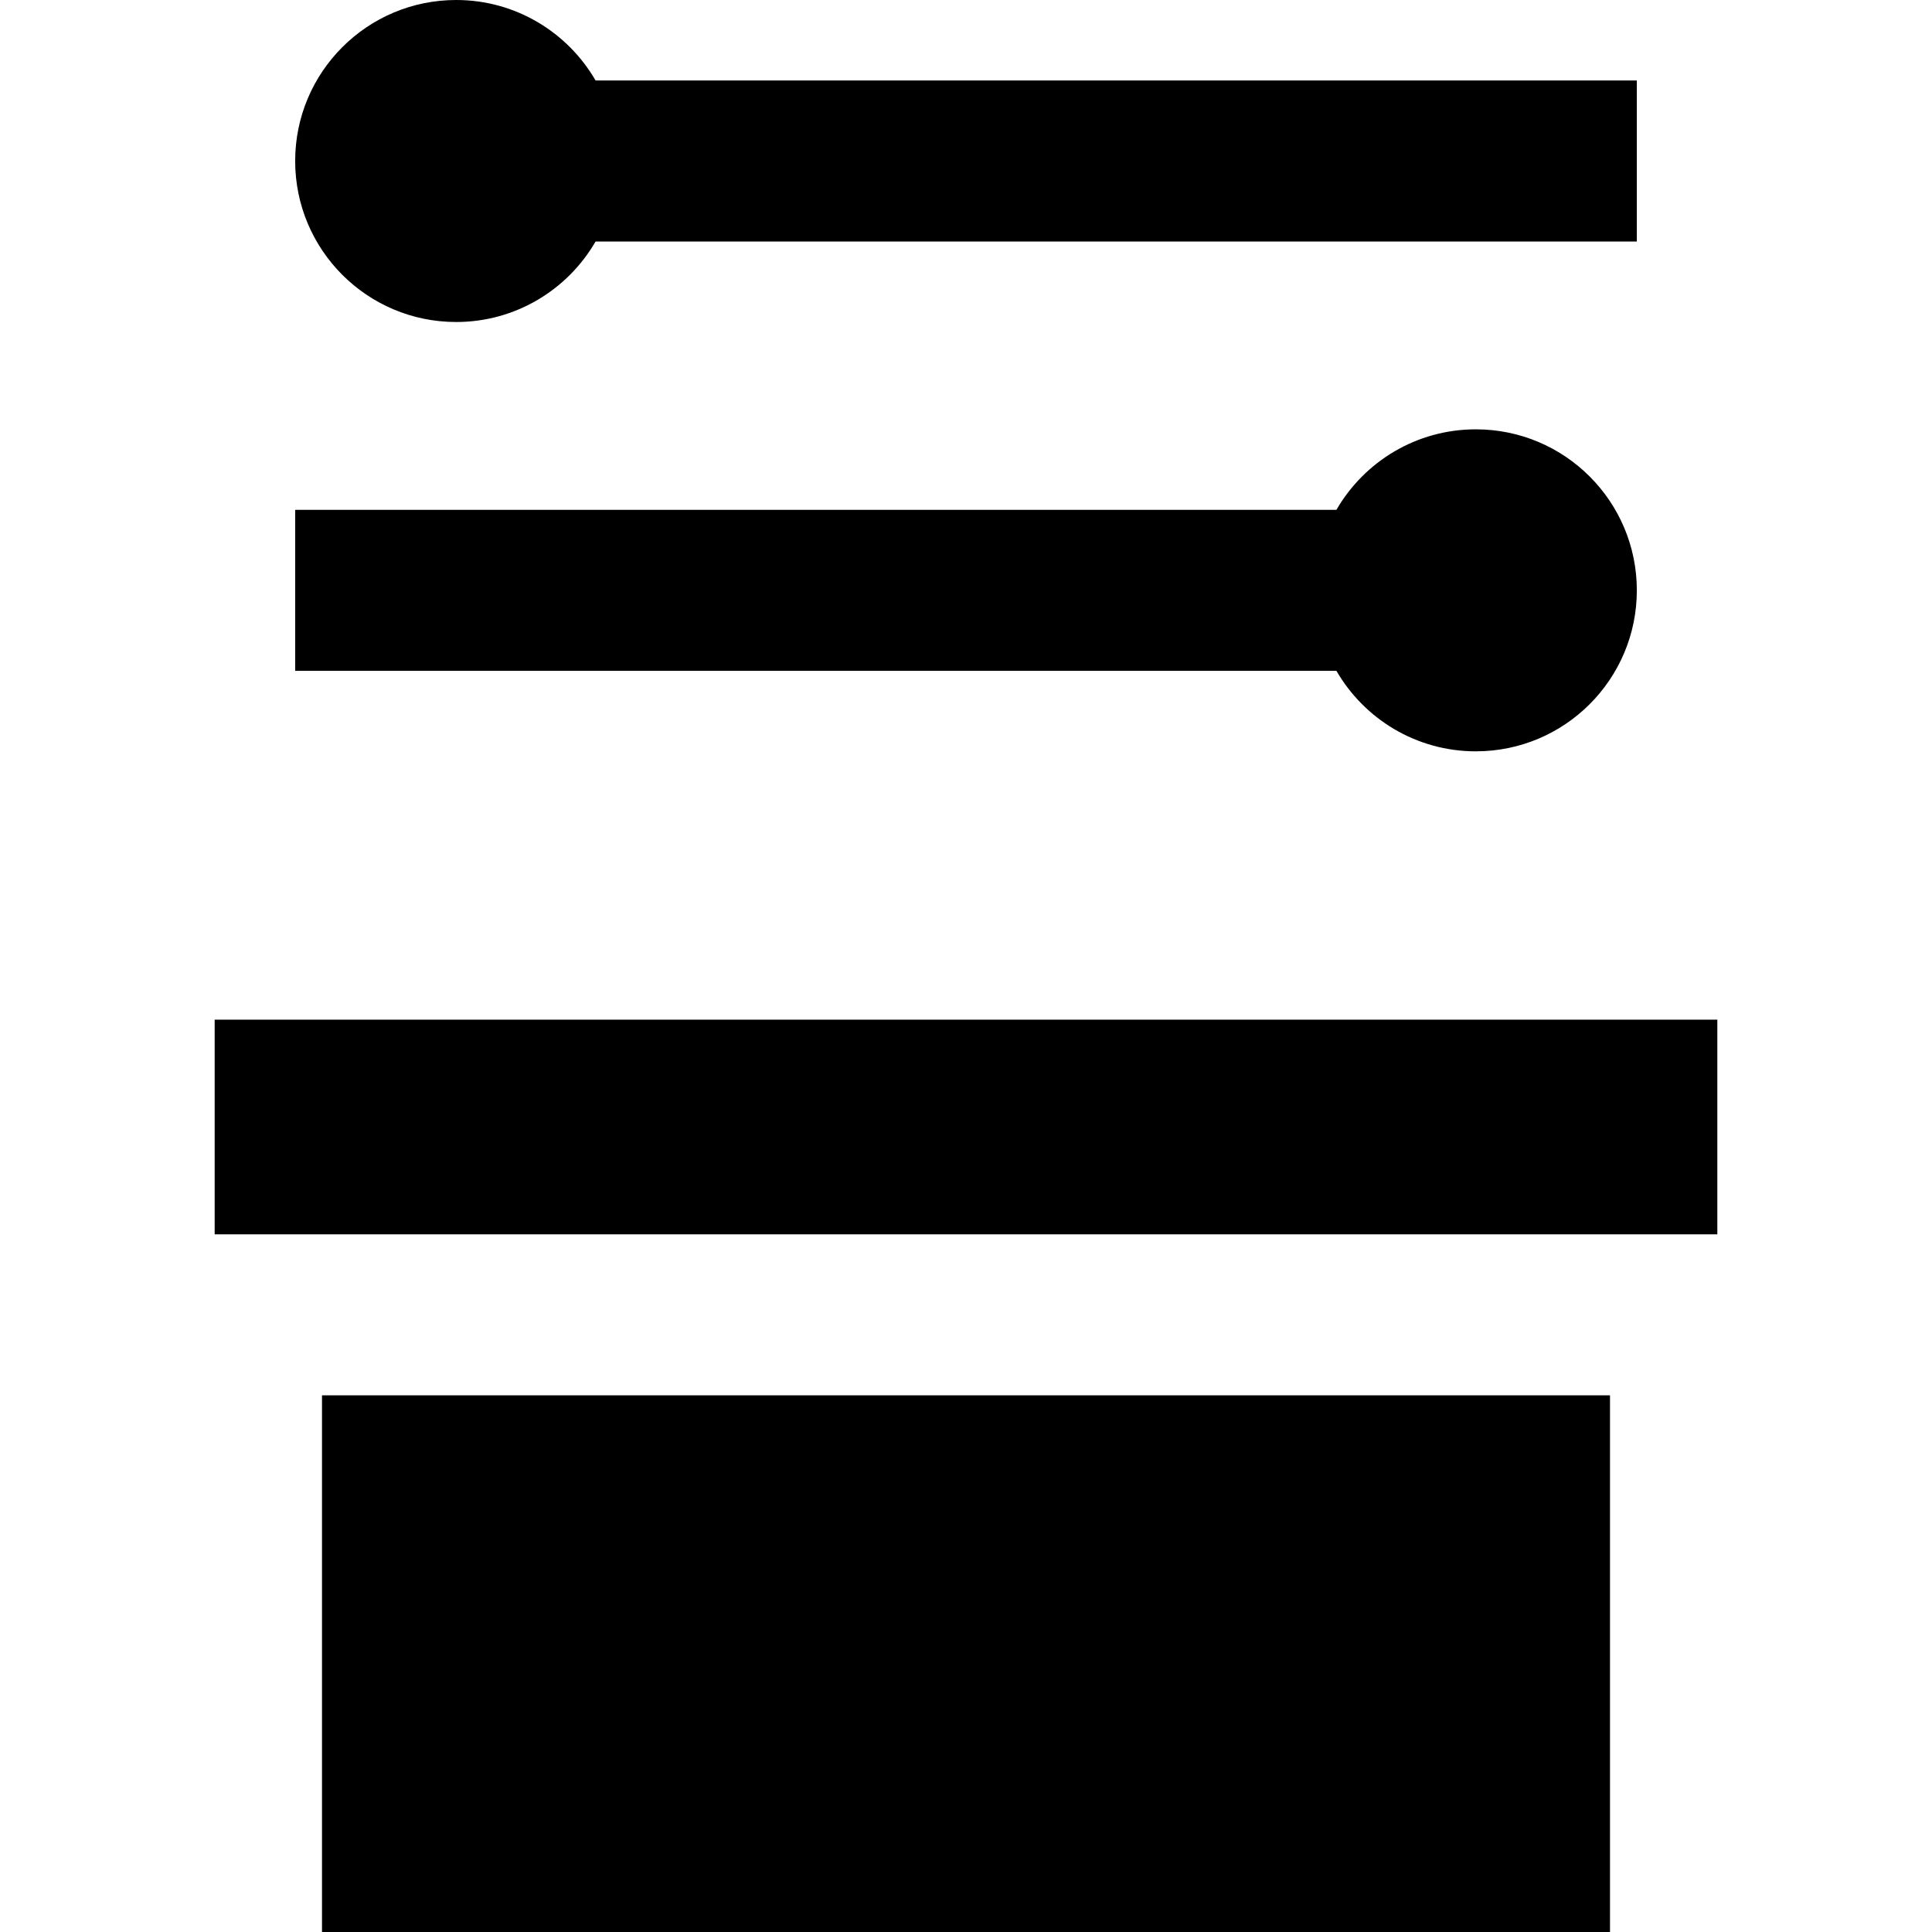
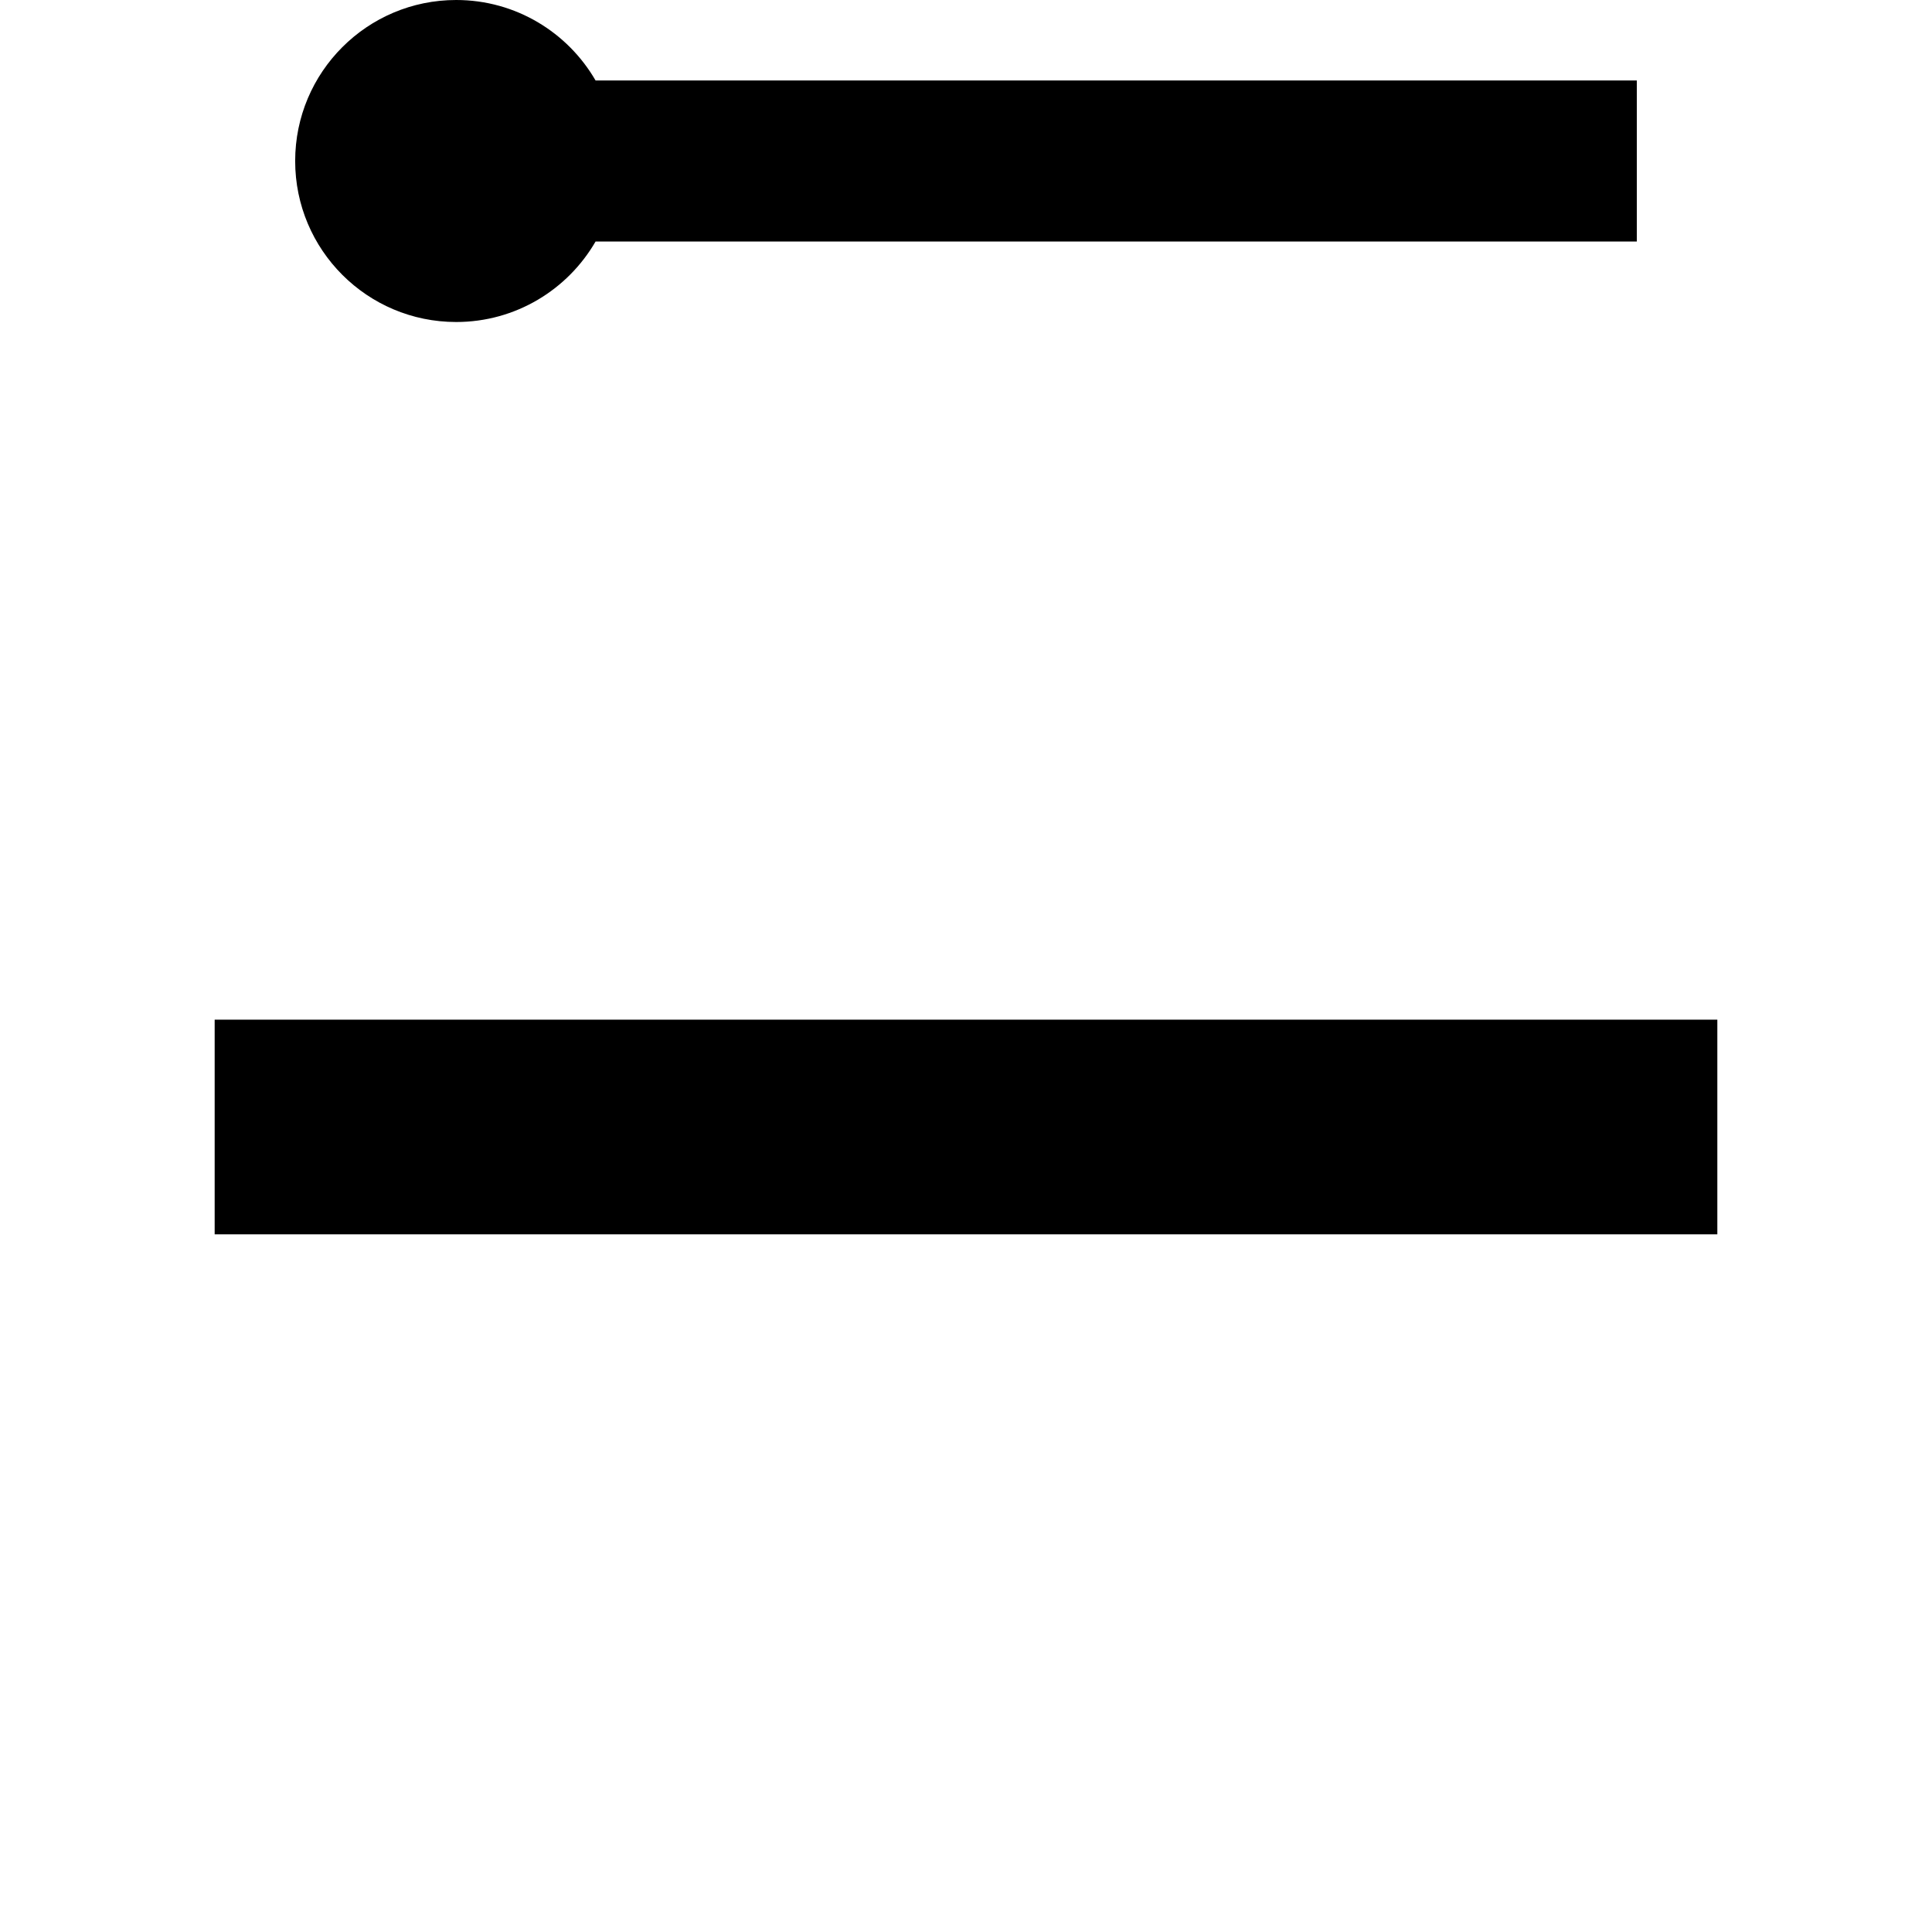
<svg xmlns="http://www.w3.org/2000/svg" fill="#000000" version="1.1" id="Layer_1" viewBox="0 0 512 512" xml:space="preserve">
  <g>
    <g>
      <rect x="56.889" y="270.222" width="398.222" height="56.889" />
    </g>
  </g>
  <g>
    <g>
-       <rect x="85.333" y="369.778" width="341.333" height="142.222" />
-     </g>
+       </g>
  </g>
  <g>
    <g>
      <path d="M157.834,21.333C150.455,8.585,136.678,0,120.889,0C97.324,0,78.222,19.102,78.222,42.667    c0,23.565,19.102,42.667,42.667,42.667c15.789,0,29.567-8.585,36.945-21.333h275.944V21.333H157.834z" />
    </g>
  </g>
  <g>
    <g>
-       <path d="M391.111,113.778c-15.79,0-29.567,8.585-36.945,21.333H78.222v42.667h275.944c7.379,12.749,21.154,21.333,36.945,21.333    c23.565,0,42.667-19.102,42.667-42.667S414.676,113.778,391.111,113.778z" />
-     </g>
+       </g>
  </g>
</svg>